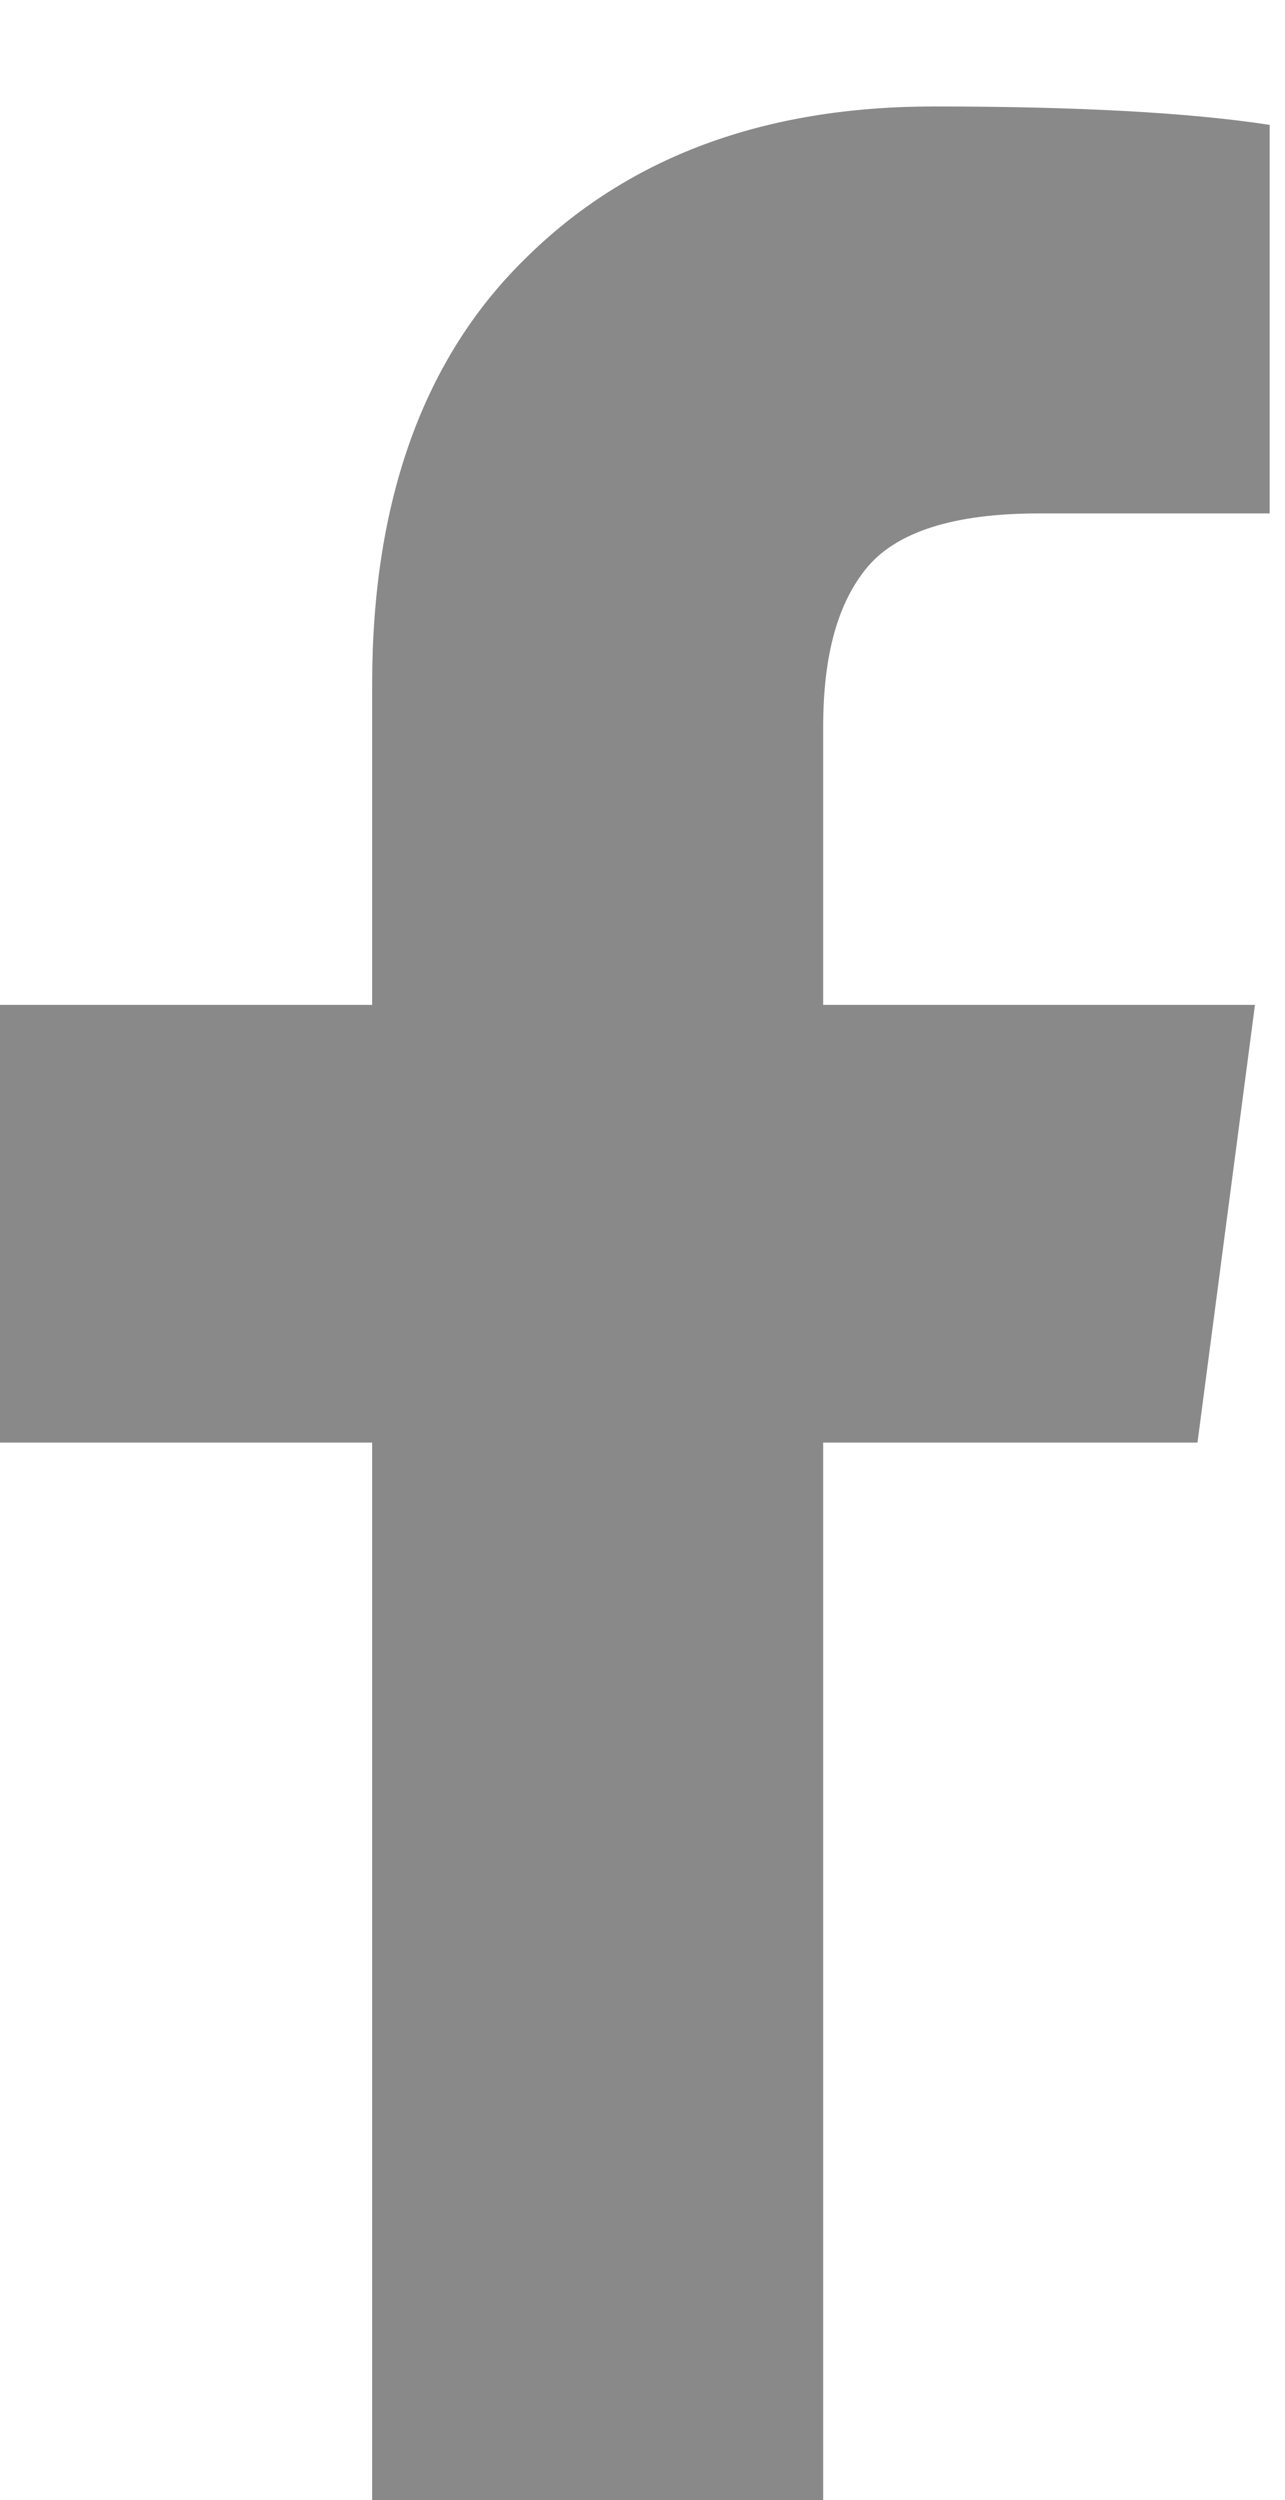
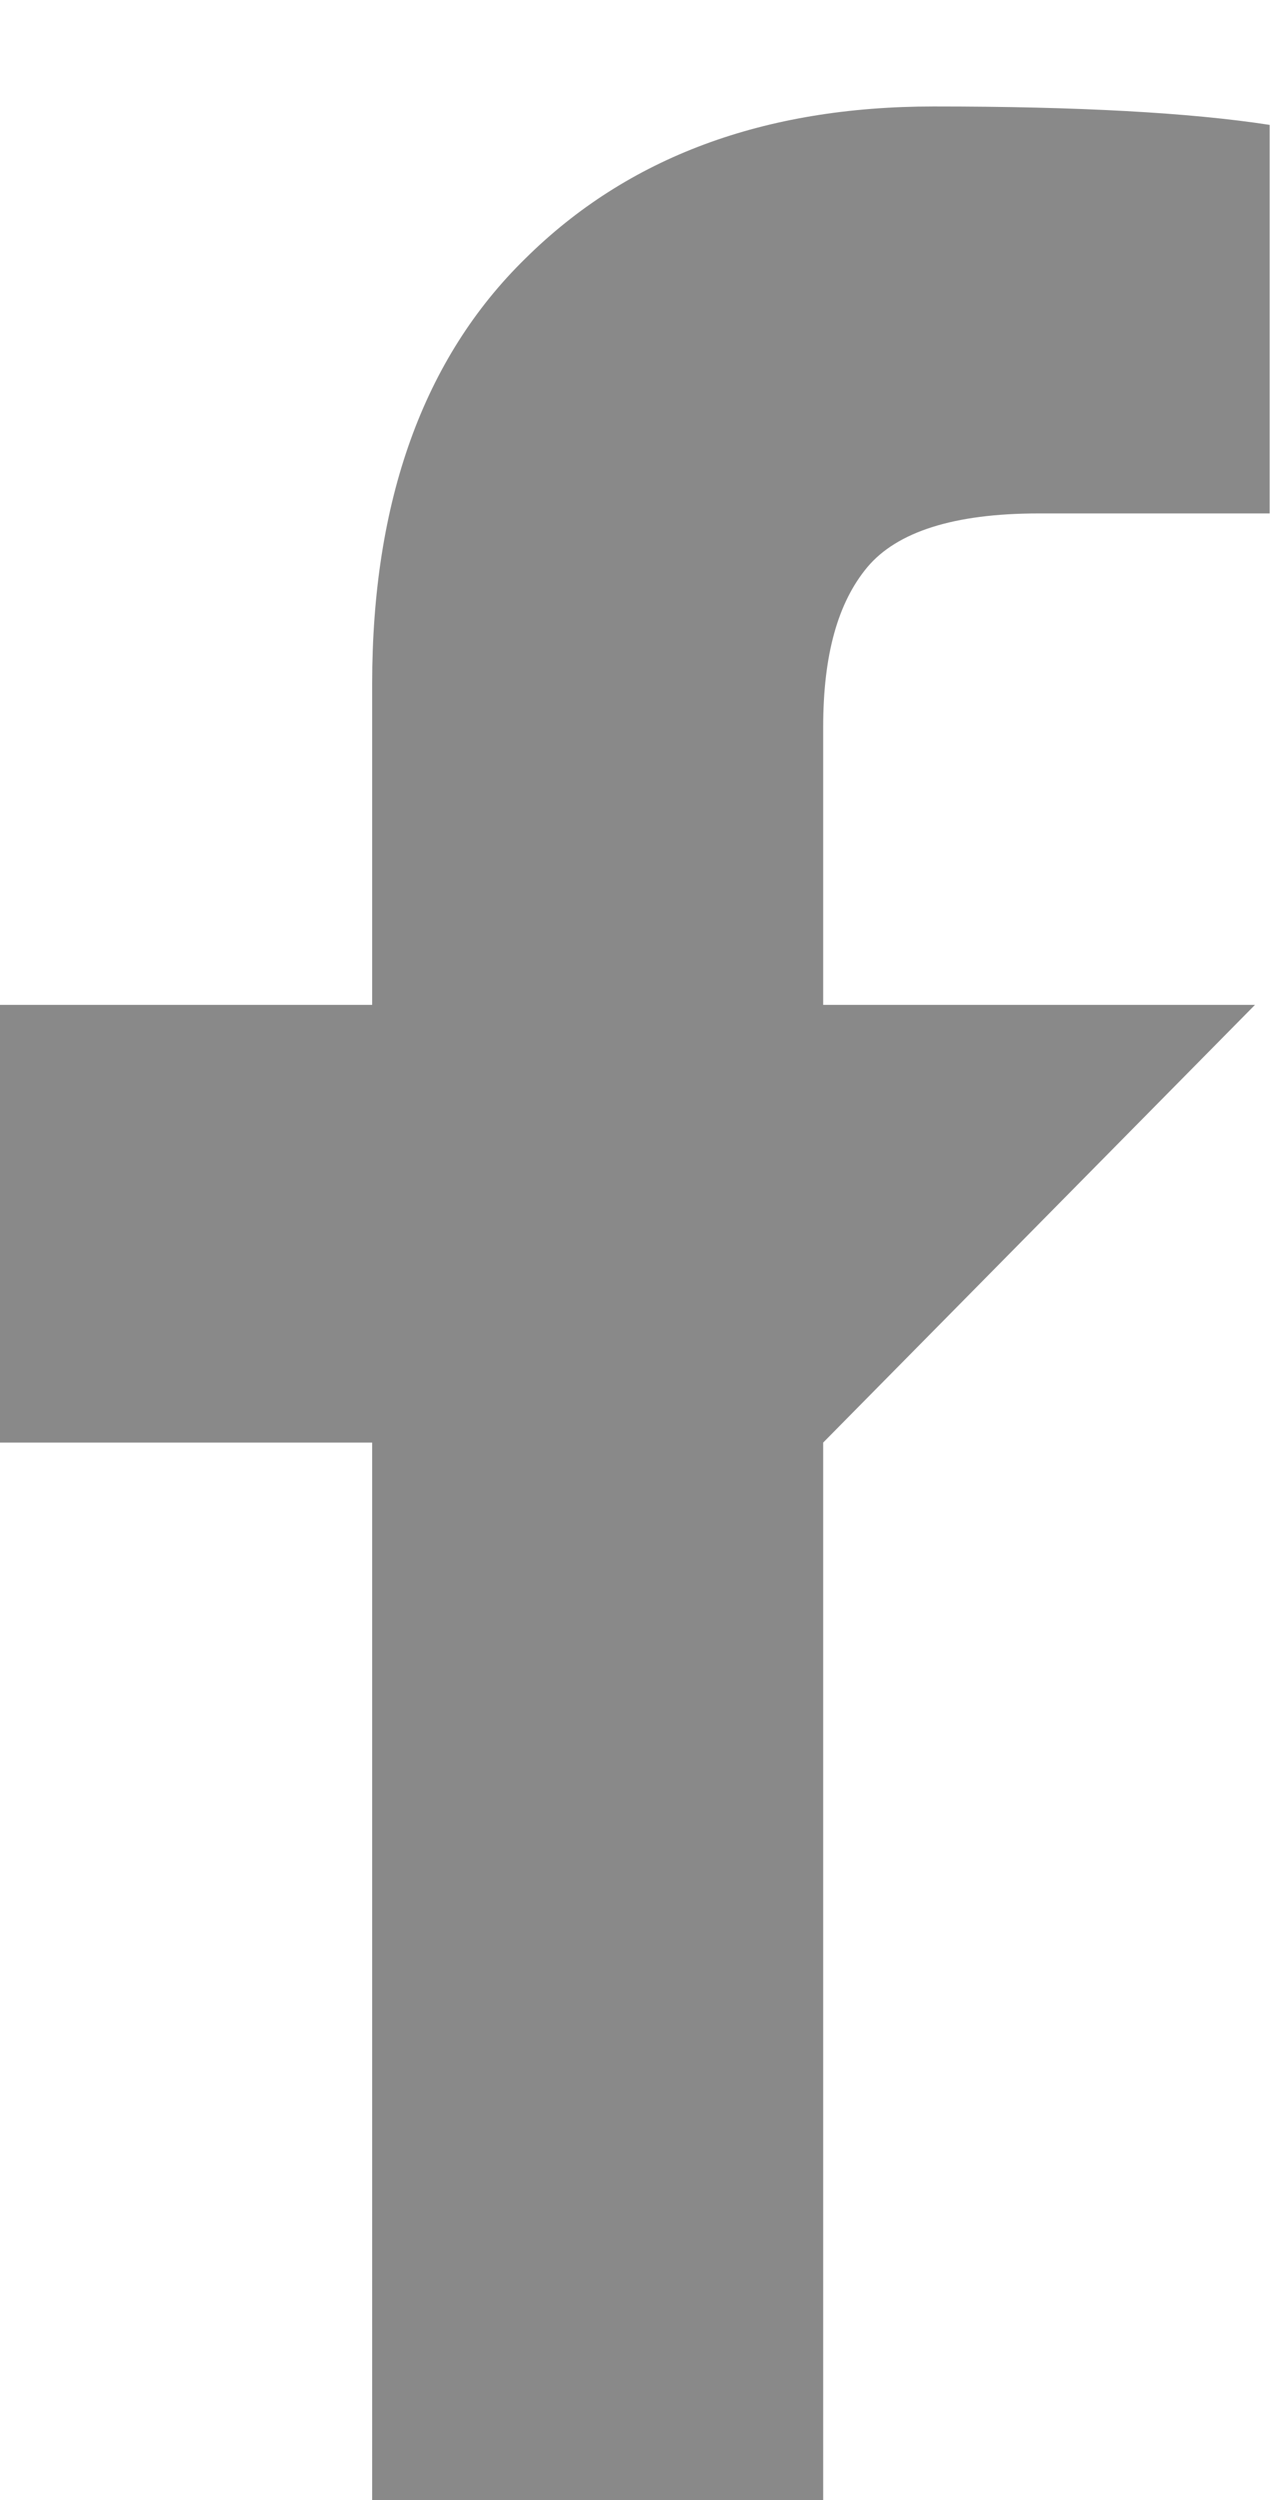
<svg xmlns="http://www.w3.org/2000/svg" width="100%" height="100%" viewBox="0 0 18 35" version="1.1" xml:space="preserve" style="fill-rule:evenodd;clip-rule:evenodd;stroke-linejoin:round;stroke-miterlimit:2;">
  <g transform="matrix(0.317,0,0,0.215,-374.556,-2587.26)">
-     <path d="M1237.67,12041.9L1237.67,12067.2L1227.45,12067.2C1223.71,12067.2 1221.2,12068.4 1219.89,12070.7C1218.59,12073 1217.94,12076.4 1217.94,12081.1L1217.94,12099.2L1237.02,12099.2L1234.48,12127.7L1217.94,12127.7L1217.94,12200.6L1198.01,12200.6L1198.01,12127.7L1181.4,12127.7L1181.4,12099.2L1198.01,12099.2L1198.01,12078.3C1198.01,12066.4 1200.27,12057.1 1204.78,12050.6C1209.3,12044 1215.31,12040.7 1222.82,12040.7C1229.21,12040.7 1234.15,12041.1 1237.67,12041.9Z" style="fill:rgb(137,137,137);fill-rule:nonzero;" />
+     <path d="M1237.67,12041.9L1237.67,12067.2L1227.45,12067.2C1223.71,12067.2 1221.2,12068.4 1219.89,12070.7C1218.59,12073 1217.94,12076.4 1217.94,12081.1L1217.94,12099.2L1237.02,12099.2L1217.94,12127.7L1217.94,12200.6L1198.01,12200.6L1198.01,12127.7L1181.4,12127.7L1181.4,12099.2L1198.01,12099.2L1198.01,12078.3C1198.01,12066.4 1200.27,12057.1 1204.78,12050.6C1209.3,12044 1215.31,12040.7 1222.82,12040.7C1229.21,12040.7 1234.15,12041.1 1237.67,12041.9Z" style="fill:rgb(137,137,137);fill-rule:nonzero;" />
  </g>
</svg>